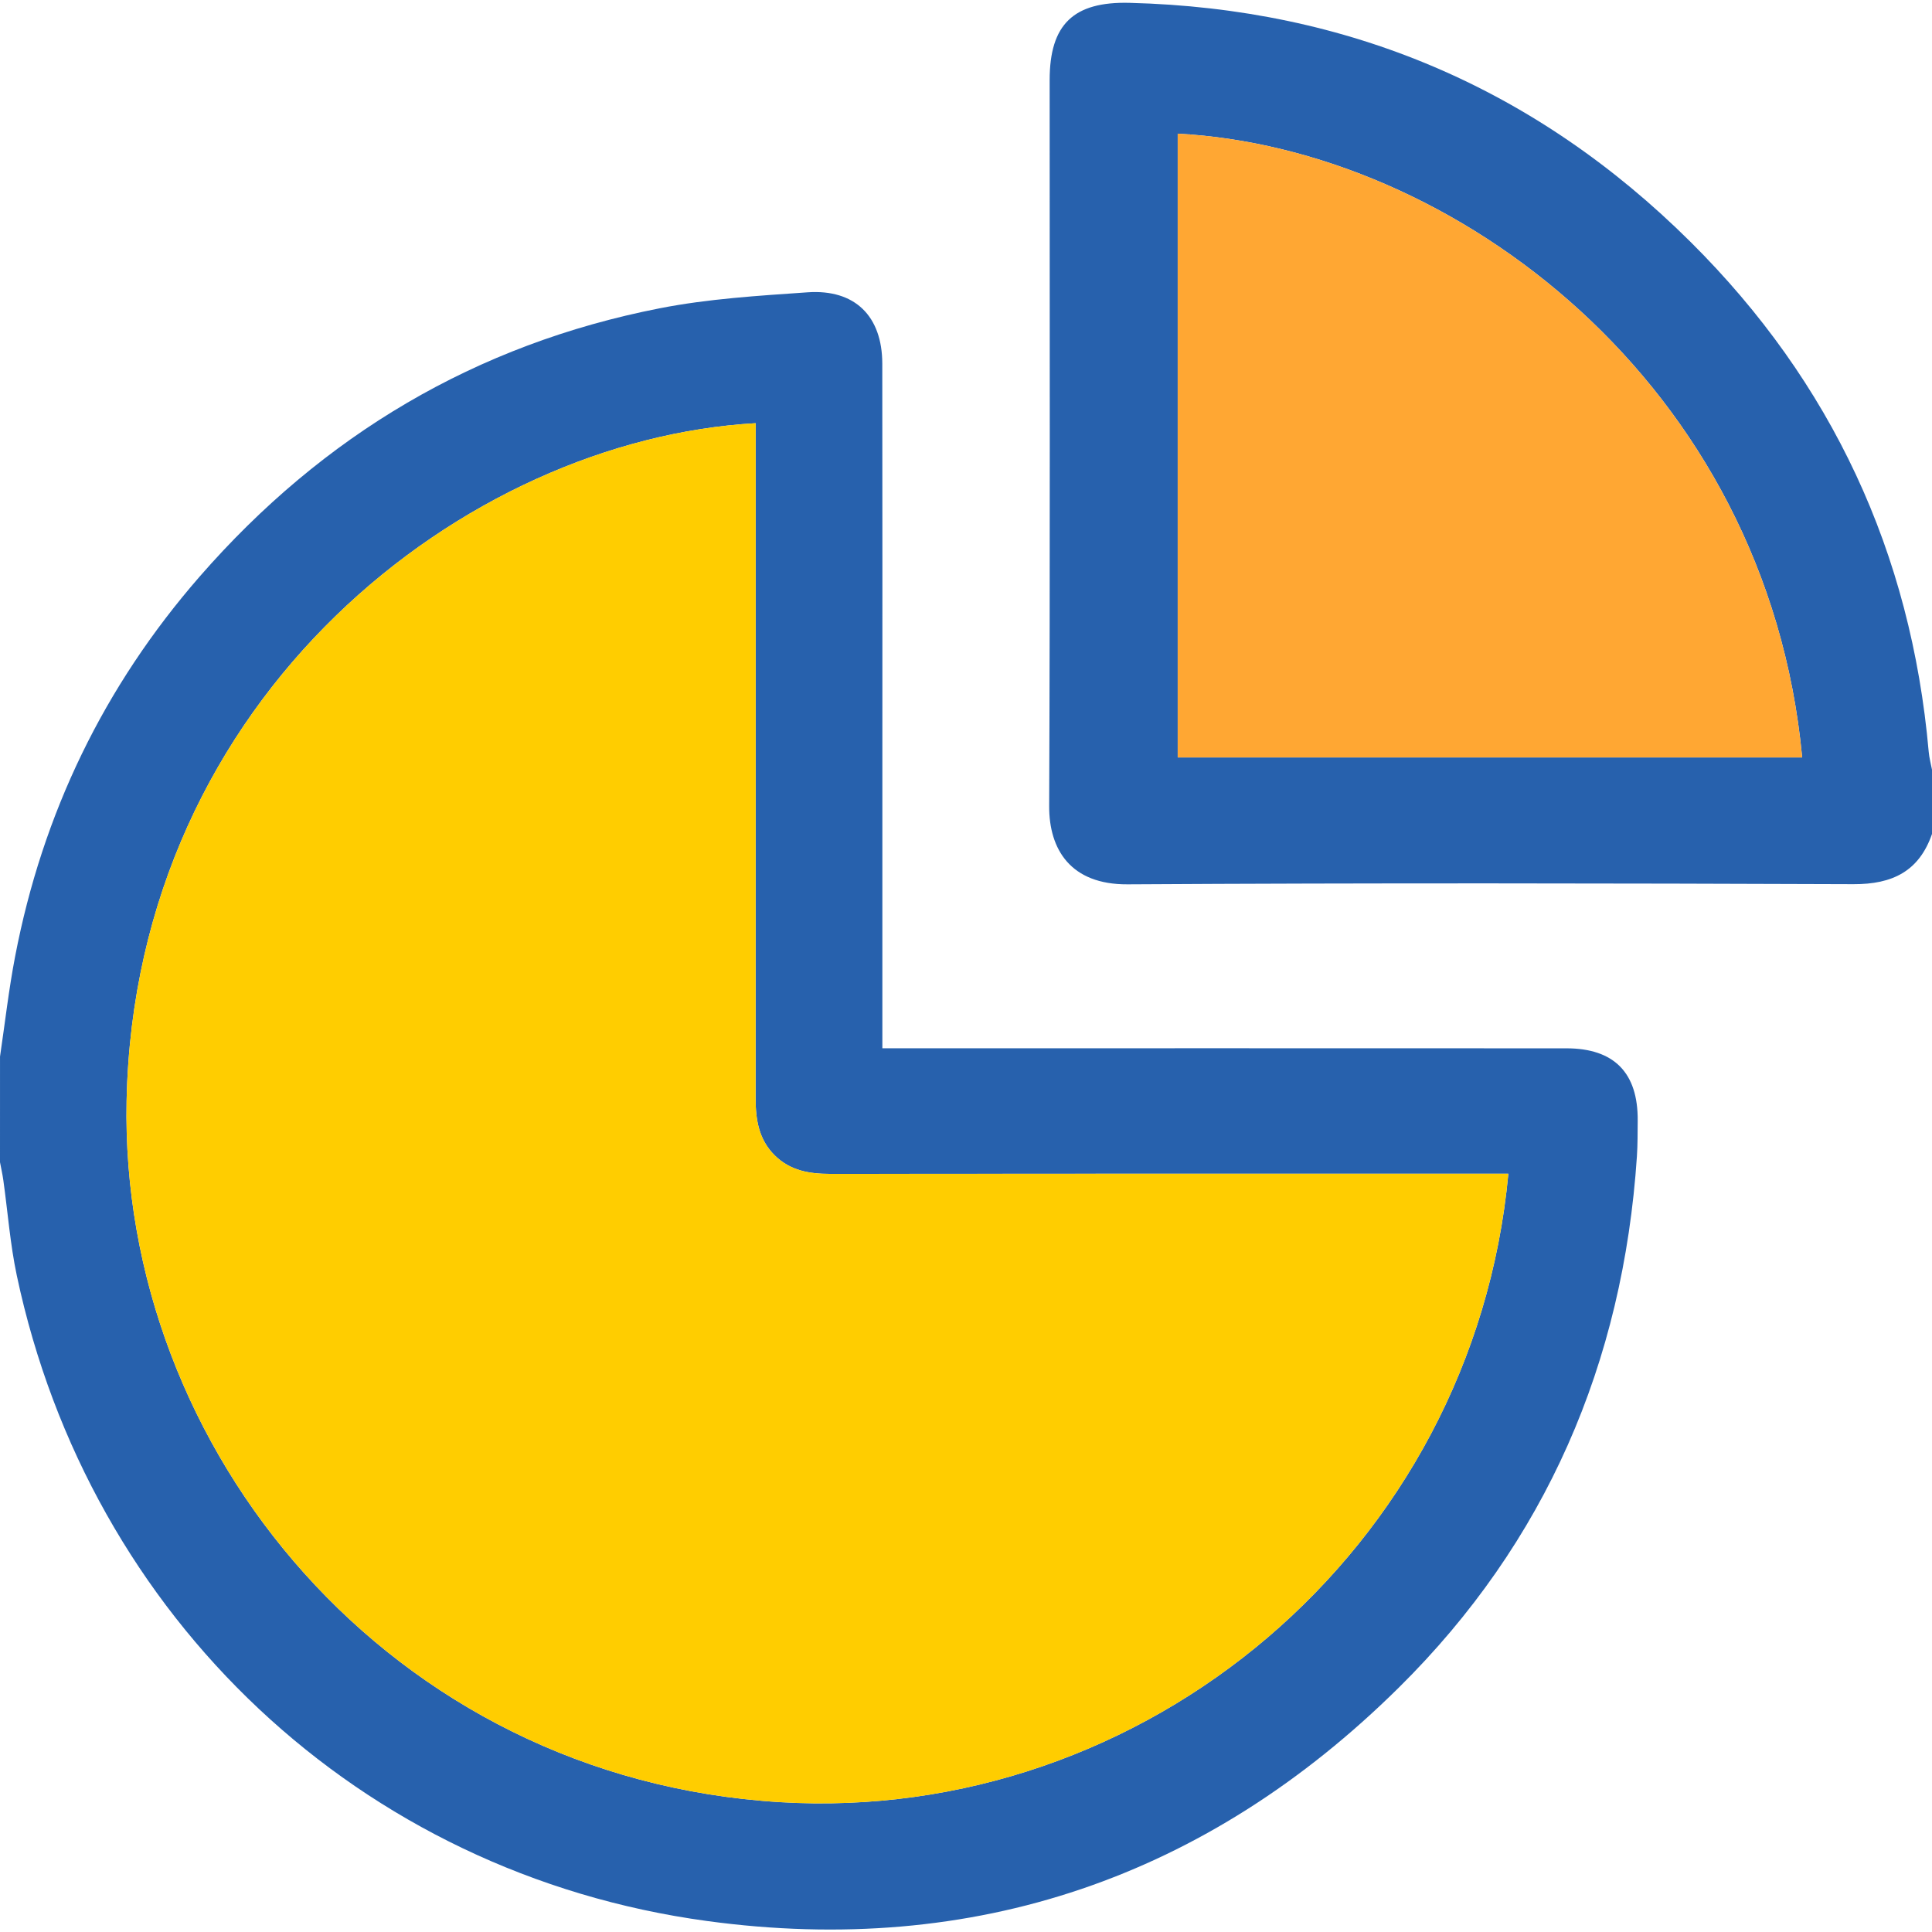
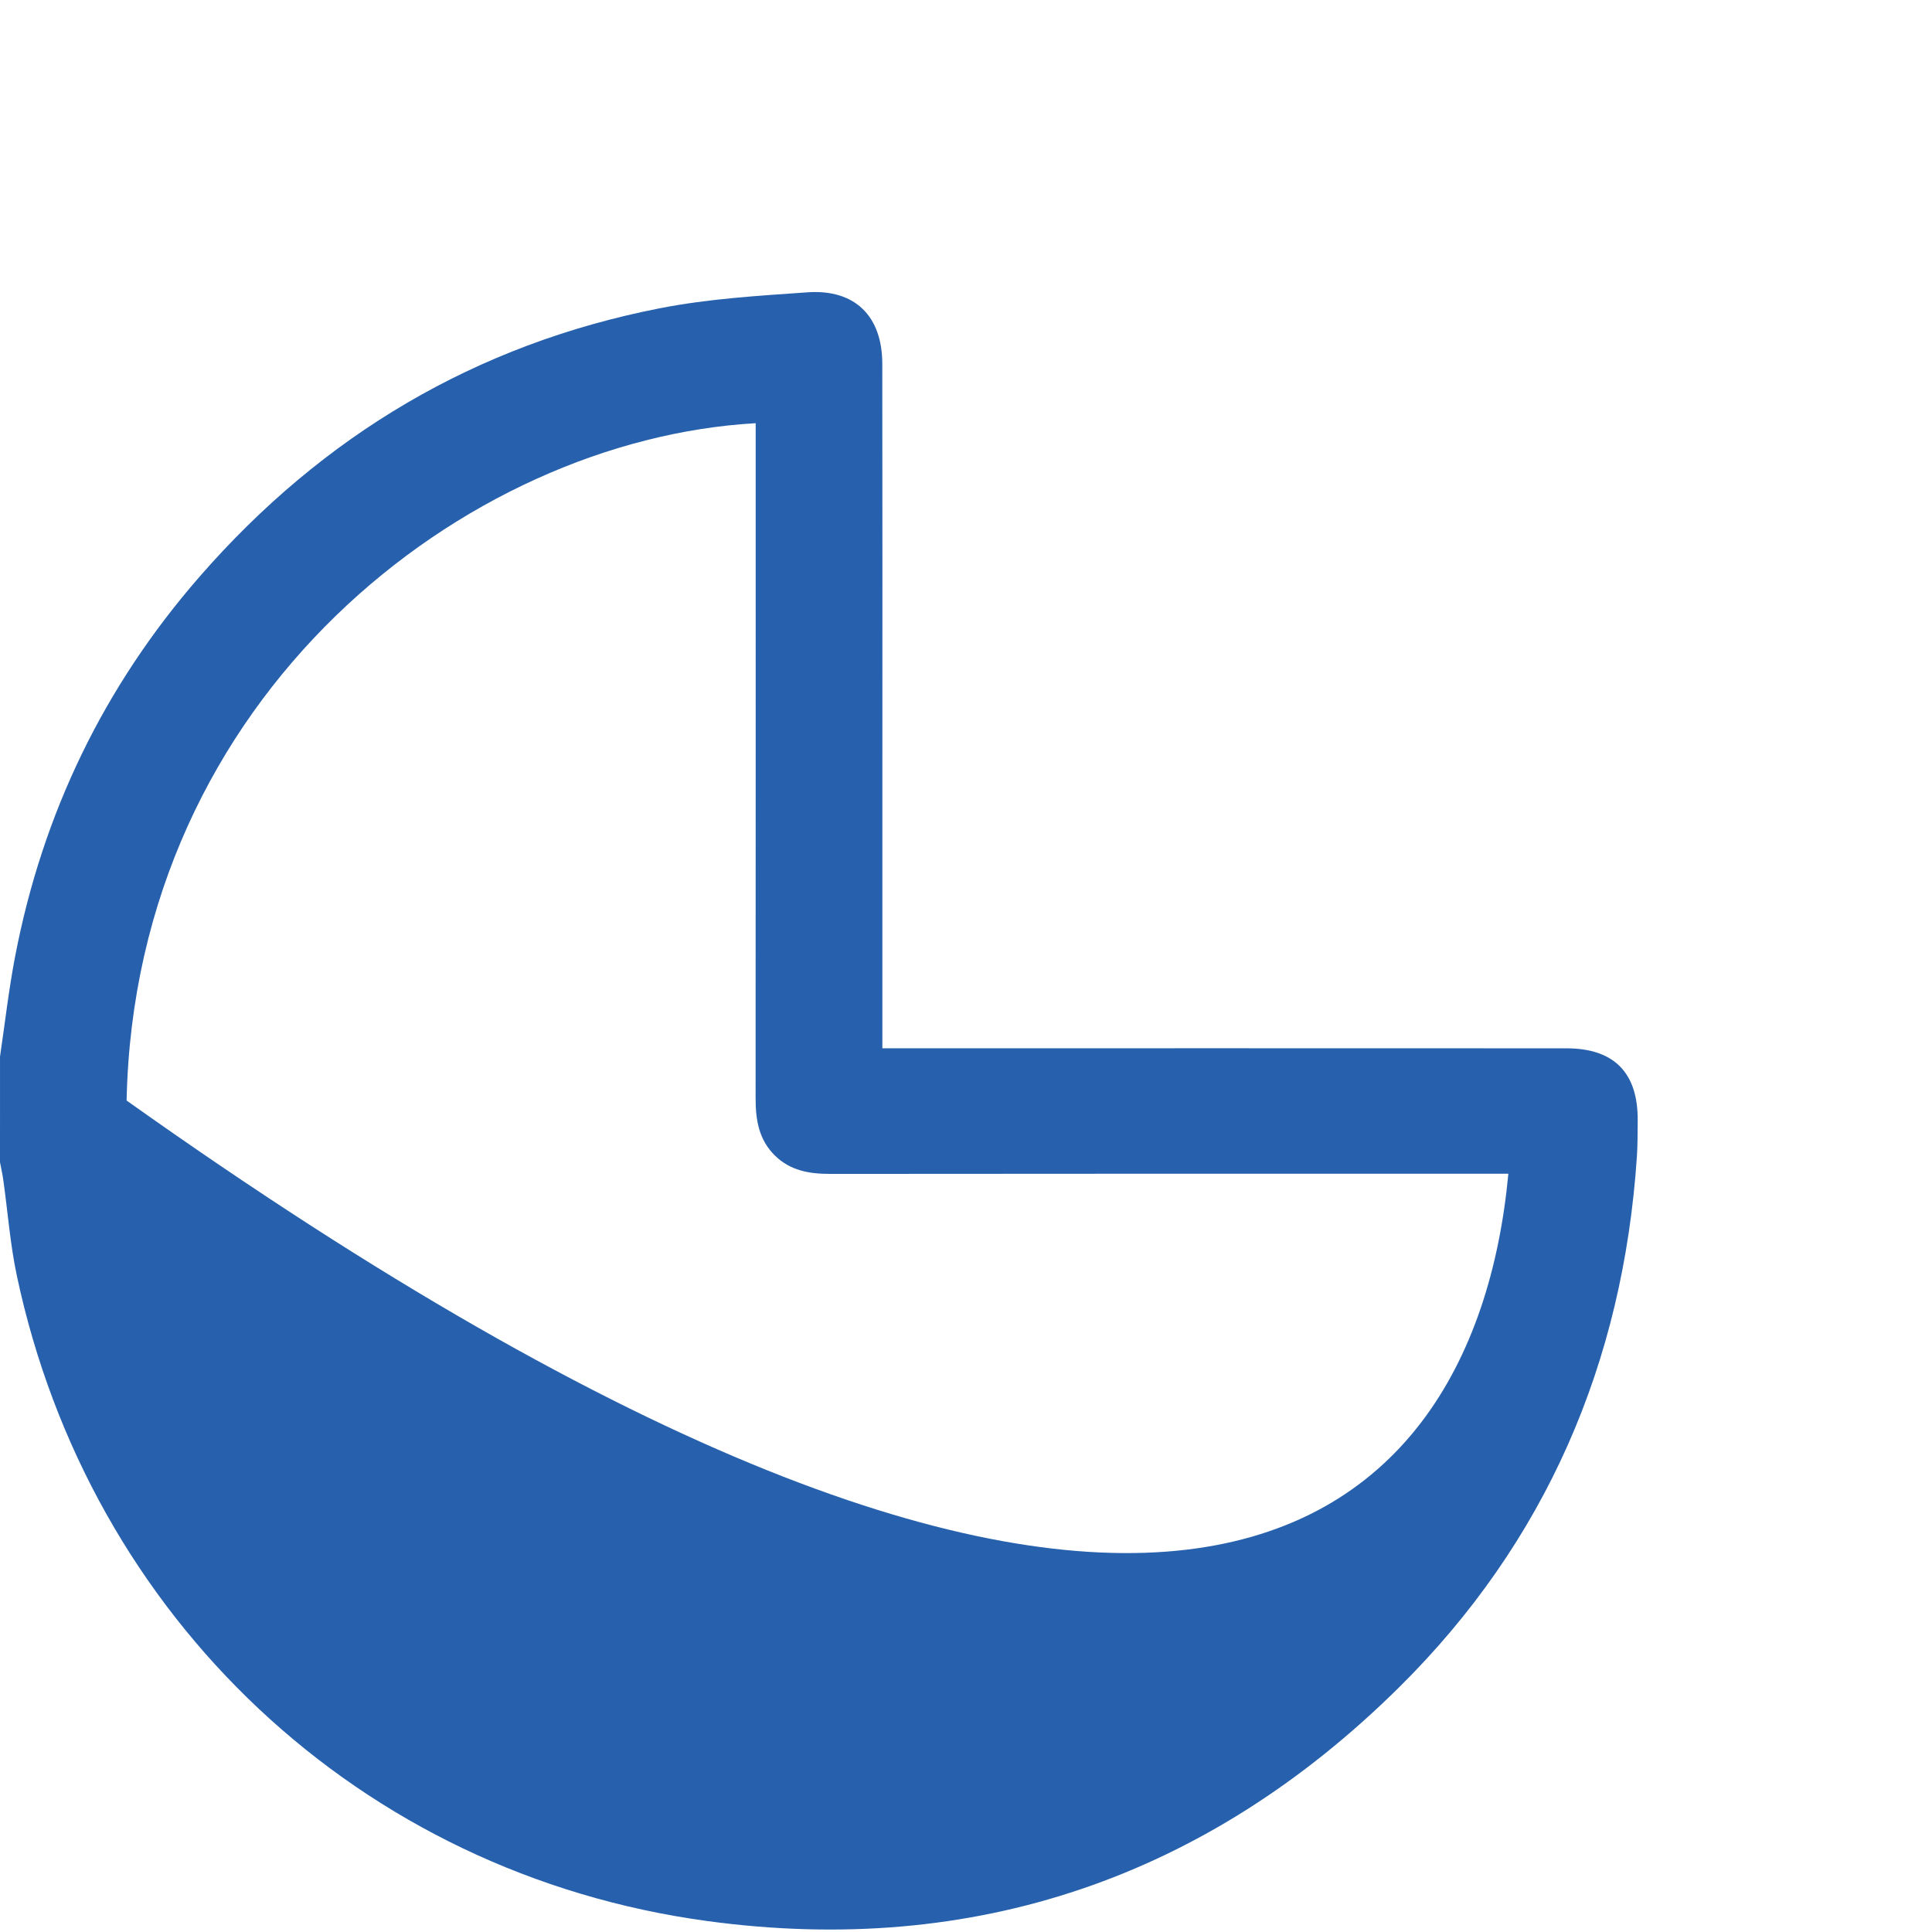
<svg xmlns="http://www.w3.org/2000/svg" width="100" height="100" viewBox="0 0 100 100" fill="none">
  <g clip-path="url(#clip0_2631_19700)">
-     <path fill-rule="evenodd" clip-rule="evenodd" d="M0.001 54.688C0.257 52.959 0.453 51.219 0.783 49.504C2.206 42.095 5.38 35.524 10.342 29.834C16.713 22.529 24.63 17.821 34.152 15.956C36.66 15.464 39.244 15.308 41.802 15.13C44.252 14.96 45.663 16.365 45.667 18.822C45.678 25.818 45.671 32.815 45.671 39.812C45.671 44.237 45.671 48.663 45.671 53.089C45.671 53.438 45.671 53.789 45.671 54.258C46.15 54.258 46.53 54.258 46.911 54.258C58.3 54.258 69.69 54.255 81.08 54.261C83.552 54.263 84.788 55.533 84.767 58.005C84.761 58.623 84.767 59.242 84.726 59.859C84.012 70.545 80.011 79.829 72.398 87.354C62.477 97.162 50.438 101.314 36.594 99.431C18.63 96.987 4.627 83.747 0.868 66.013C0.526 64.396 0.403 62.733 0.173 61.093C0.13 60.779 0.058 60.469 0 60.156C0.001 58.333 0.001 56.51 0.001 54.688ZM78.072 60.753C77.626 60.753 77.24 60.753 76.854 60.753C65.559 60.753 54.264 60.747 42.969 60.761C41.888 60.762 40.901 60.594 40.1 59.802C39.267 58.98 39.11 57.943 39.11 56.839C39.116 45.609 39.114 34.379 39.114 23.149C39.114 22.736 39.114 22.323 39.114 21.905C24.111 22.752 6.992 35.981 6.553 56.963C6.173 75.032 20.196 92.06 40.371 93.279C59.244 94.418 76.251 80.248 78.072 60.753Z" fill="#2761AD" />
-     <path fill-rule="evenodd" clip-rule="evenodd" d="M100.001 43.164C99.33 45.099 97.95 45.772 95.941 45.765C83.415 45.719 70.888 45.698 58.363 45.773C55.421 45.791 54.295 43.974 54.305 41.721C54.356 29.195 54.329 16.669 54.33 4.143C54.33 1.259 55.565 0.074 58.466 0.147C69.785 0.432 79.505 4.575 87.509 12.528C94.811 19.783 98.922 28.619 99.829 38.908C99.856 39.222 99.942 39.532 100.001 39.844C100.001 40.95 100.001 42.057 100.001 43.164ZM93.281 39.206C91.458 19.824 75.222 7.678 60.958 6.918C60.958 17.67 60.958 28.419 60.958 39.206C71.759 39.206 82.487 39.206 93.281 39.206Z" fill="#2761AD" />
-     <path fill-rule="evenodd" clip-rule="evenodd" d="M78.072 60.753C76.251 80.248 59.244 94.419 40.371 93.279C20.196 92.06 6.174 75.032 6.553 56.962C6.992 35.981 24.111 22.752 39.114 21.904C39.114 22.322 39.114 22.736 39.114 23.149C39.114 34.379 39.116 45.608 39.11 56.838C39.11 57.943 39.268 58.979 40.1 59.802C40.901 60.593 41.887 60.761 42.969 60.76C54.264 60.747 65.559 60.752 76.854 60.752C77.24 60.753 77.626 60.753 78.072 60.753Z" fill="#FFCD00" />
-     <path fill-rule="evenodd" clip-rule="evenodd" d="M93.281 39.206C82.487 39.206 71.759 39.206 60.958 39.206C60.958 28.419 60.958 17.669 60.958 6.918C75.222 7.678 91.458 19.825 93.281 39.206Z" fill="#FFA733" />
+     <path fill-rule="evenodd" clip-rule="evenodd" d="M0.001 54.688C0.257 52.959 0.453 51.219 0.783 49.504C2.206 42.095 5.38 35.524 10.342 29.834C16.713 22.529 24.63 17.821 34.152 15.956C36.66 15.464 39.244 15.308 41.802 15.13C44.252 14.96 45.663 16.365 45.667 18.822C45.678 25.818 45.671 32.815 45.671 39.812C45.671 44.237 45.671 48.663 45.671 53.089C45.671 53.438 45.671 53.789 45.671 54.258C46.15 54.258 46.53 54.258 46.911 54.258C58.3 54.258 69.69 54.255 81.08 54.261C83.552 54.263 84.788 55.533 84.767 58.005C84.761 58.623 84.767 59.242 84.726 59.859C84.012 70.545 80.011 79.829 72.398 87.354C62.477 97.162 50.438 101.314 36.594 99.431C18.63 96.987 4.627 83.747 0.868 66.013C0.526 64.396 0.403 62.733 0.173 61.093C0.13 60.779 0.058 60.469 0 60.156C0.001 58.333 0.001 56.51 0.001 54.688ZM78.072 60.753C77.626 60.753 77.24 60.753 76.854 60.753C65.559 60.753 54.264 60.747 42.969 60.761C41.888 60.762 40.901 60.594 40.1 59.802C39.267 58.98 39.11 57.943 39.11 56.839C39.116 45.609 39.114 34.379 39.114 23.149C39.114 22.736 39.114 22.323 39.114 21.905C24.111 22.752 6.992 35.981 6.553 56.963C59.244 94.418 76.251 80.248 78.072 60.753Z" fill="#2761AD" />
  </g>
  <defs>
    <clipPath id="clip0_2631_19700">
      <rect width="100.001" height="100" fill="white" />
    </clipPath>
  </defs>
</svg>